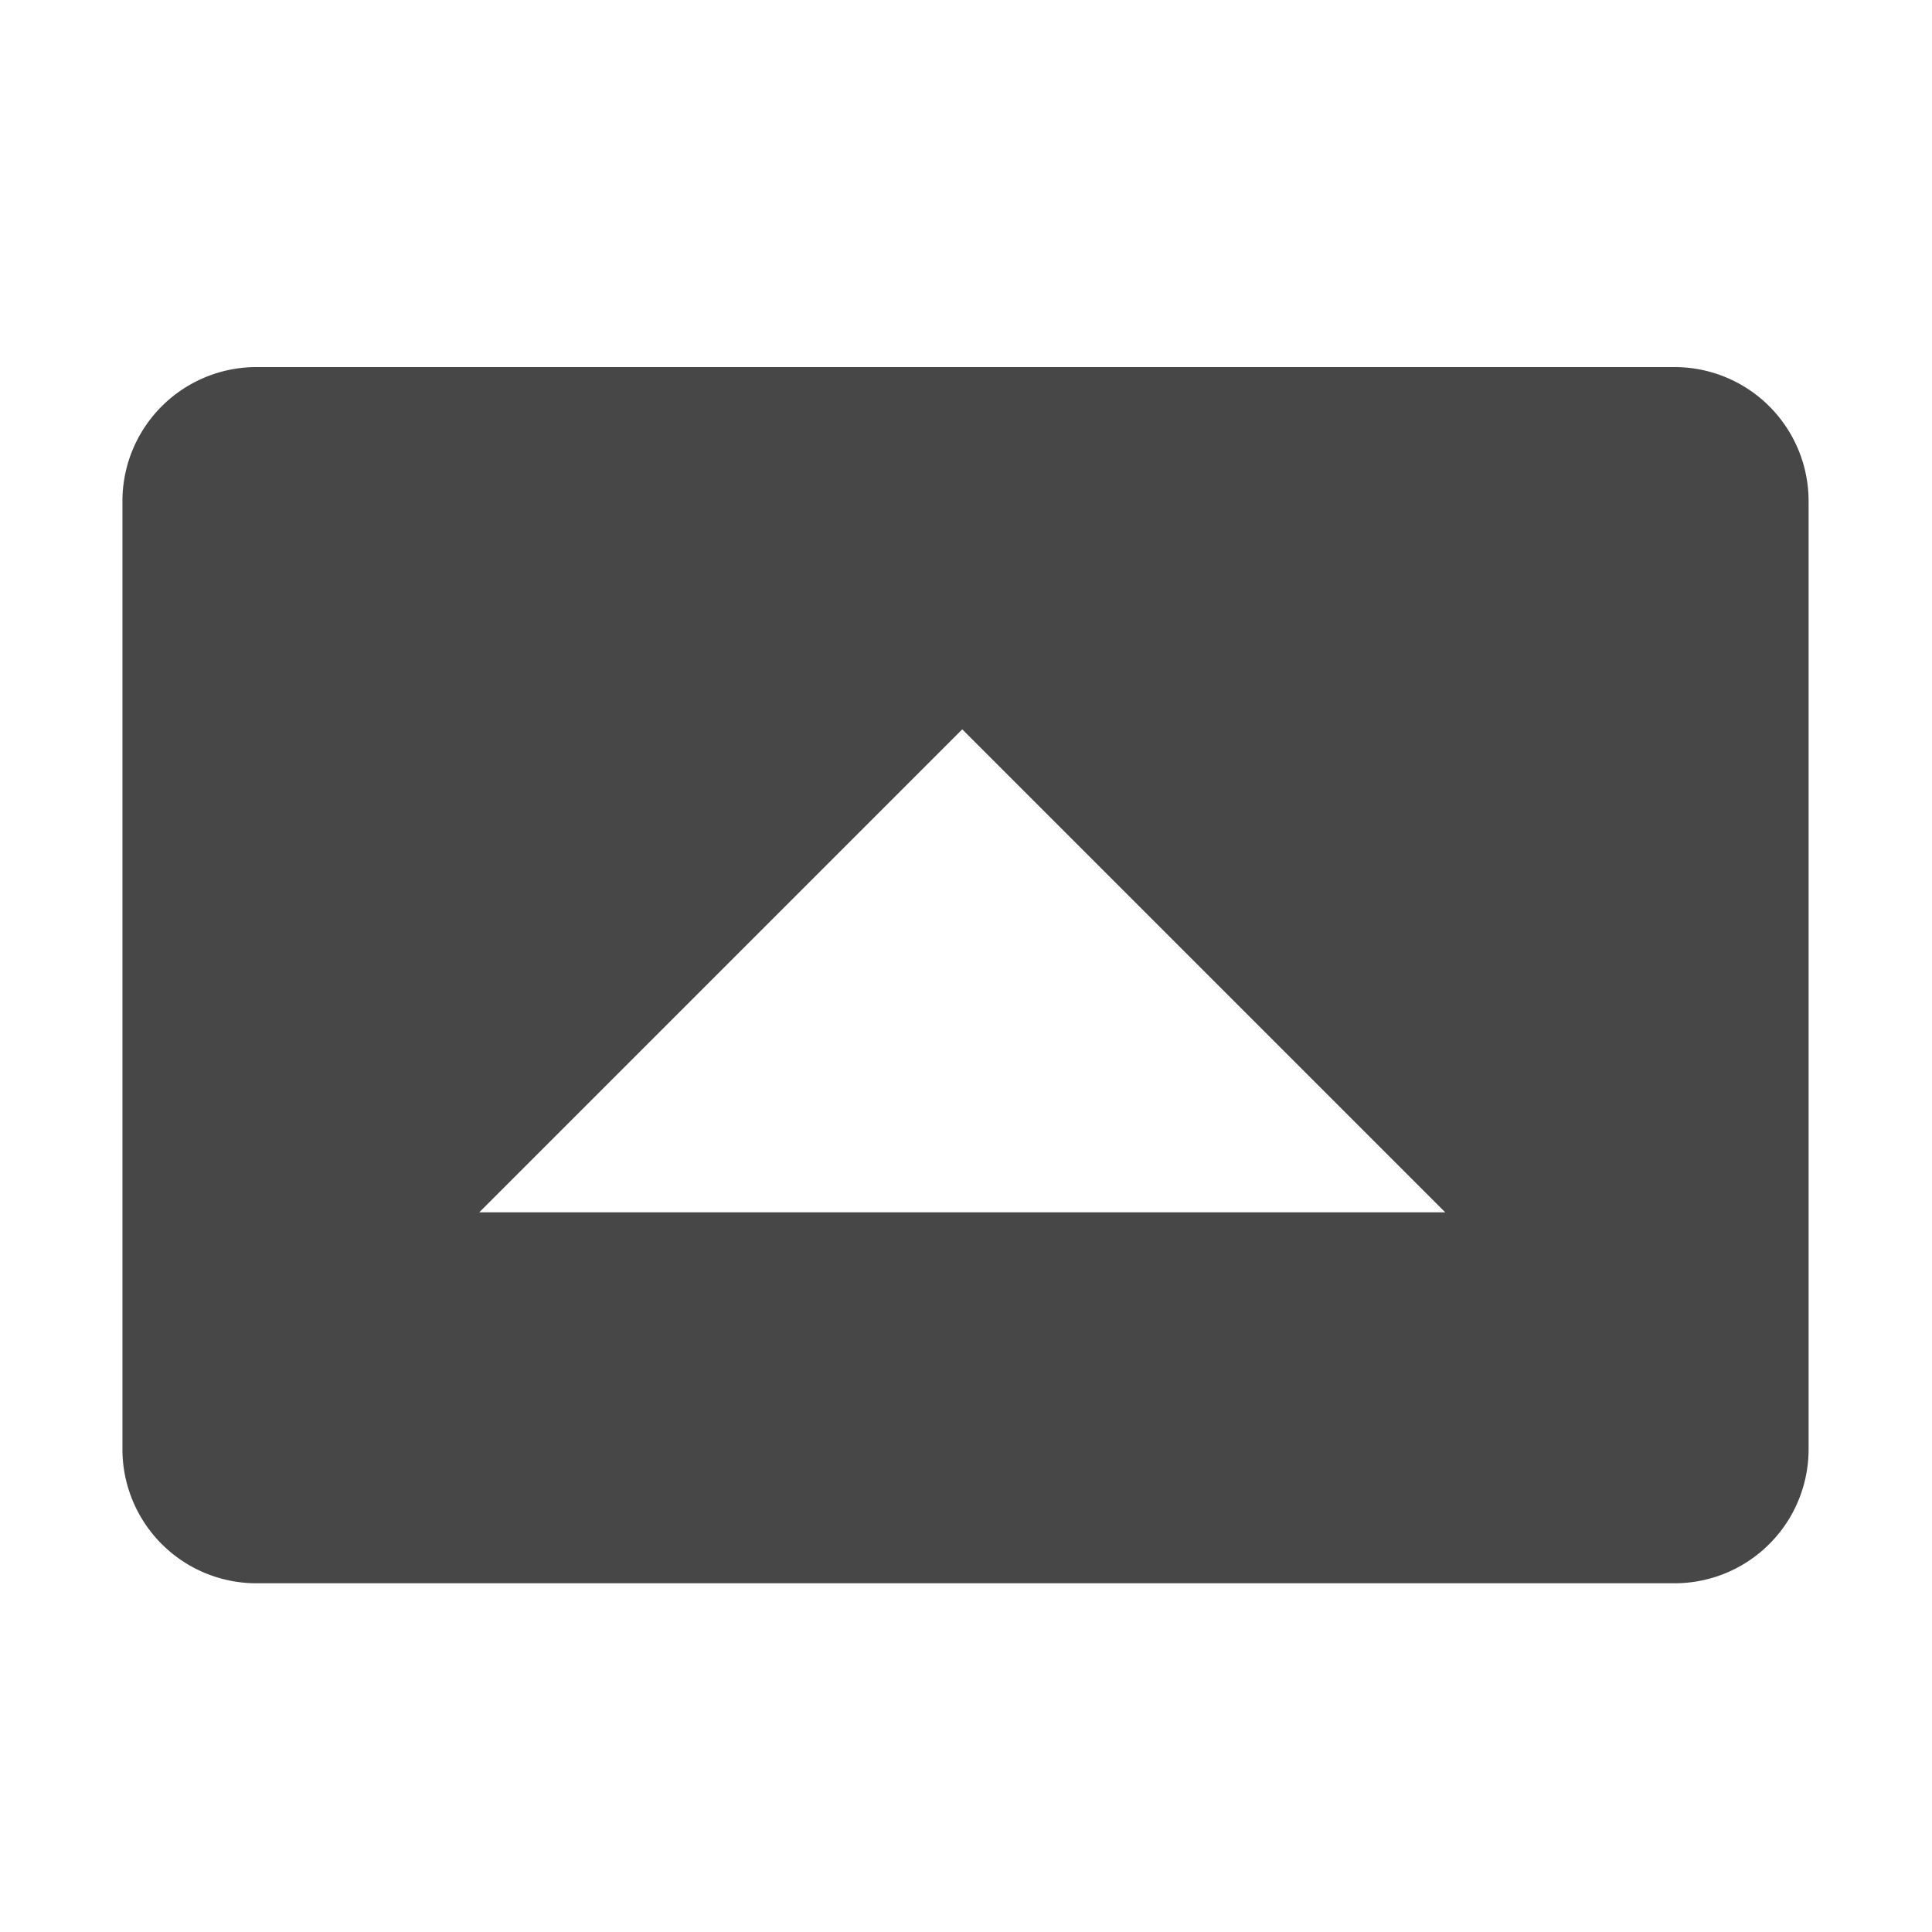
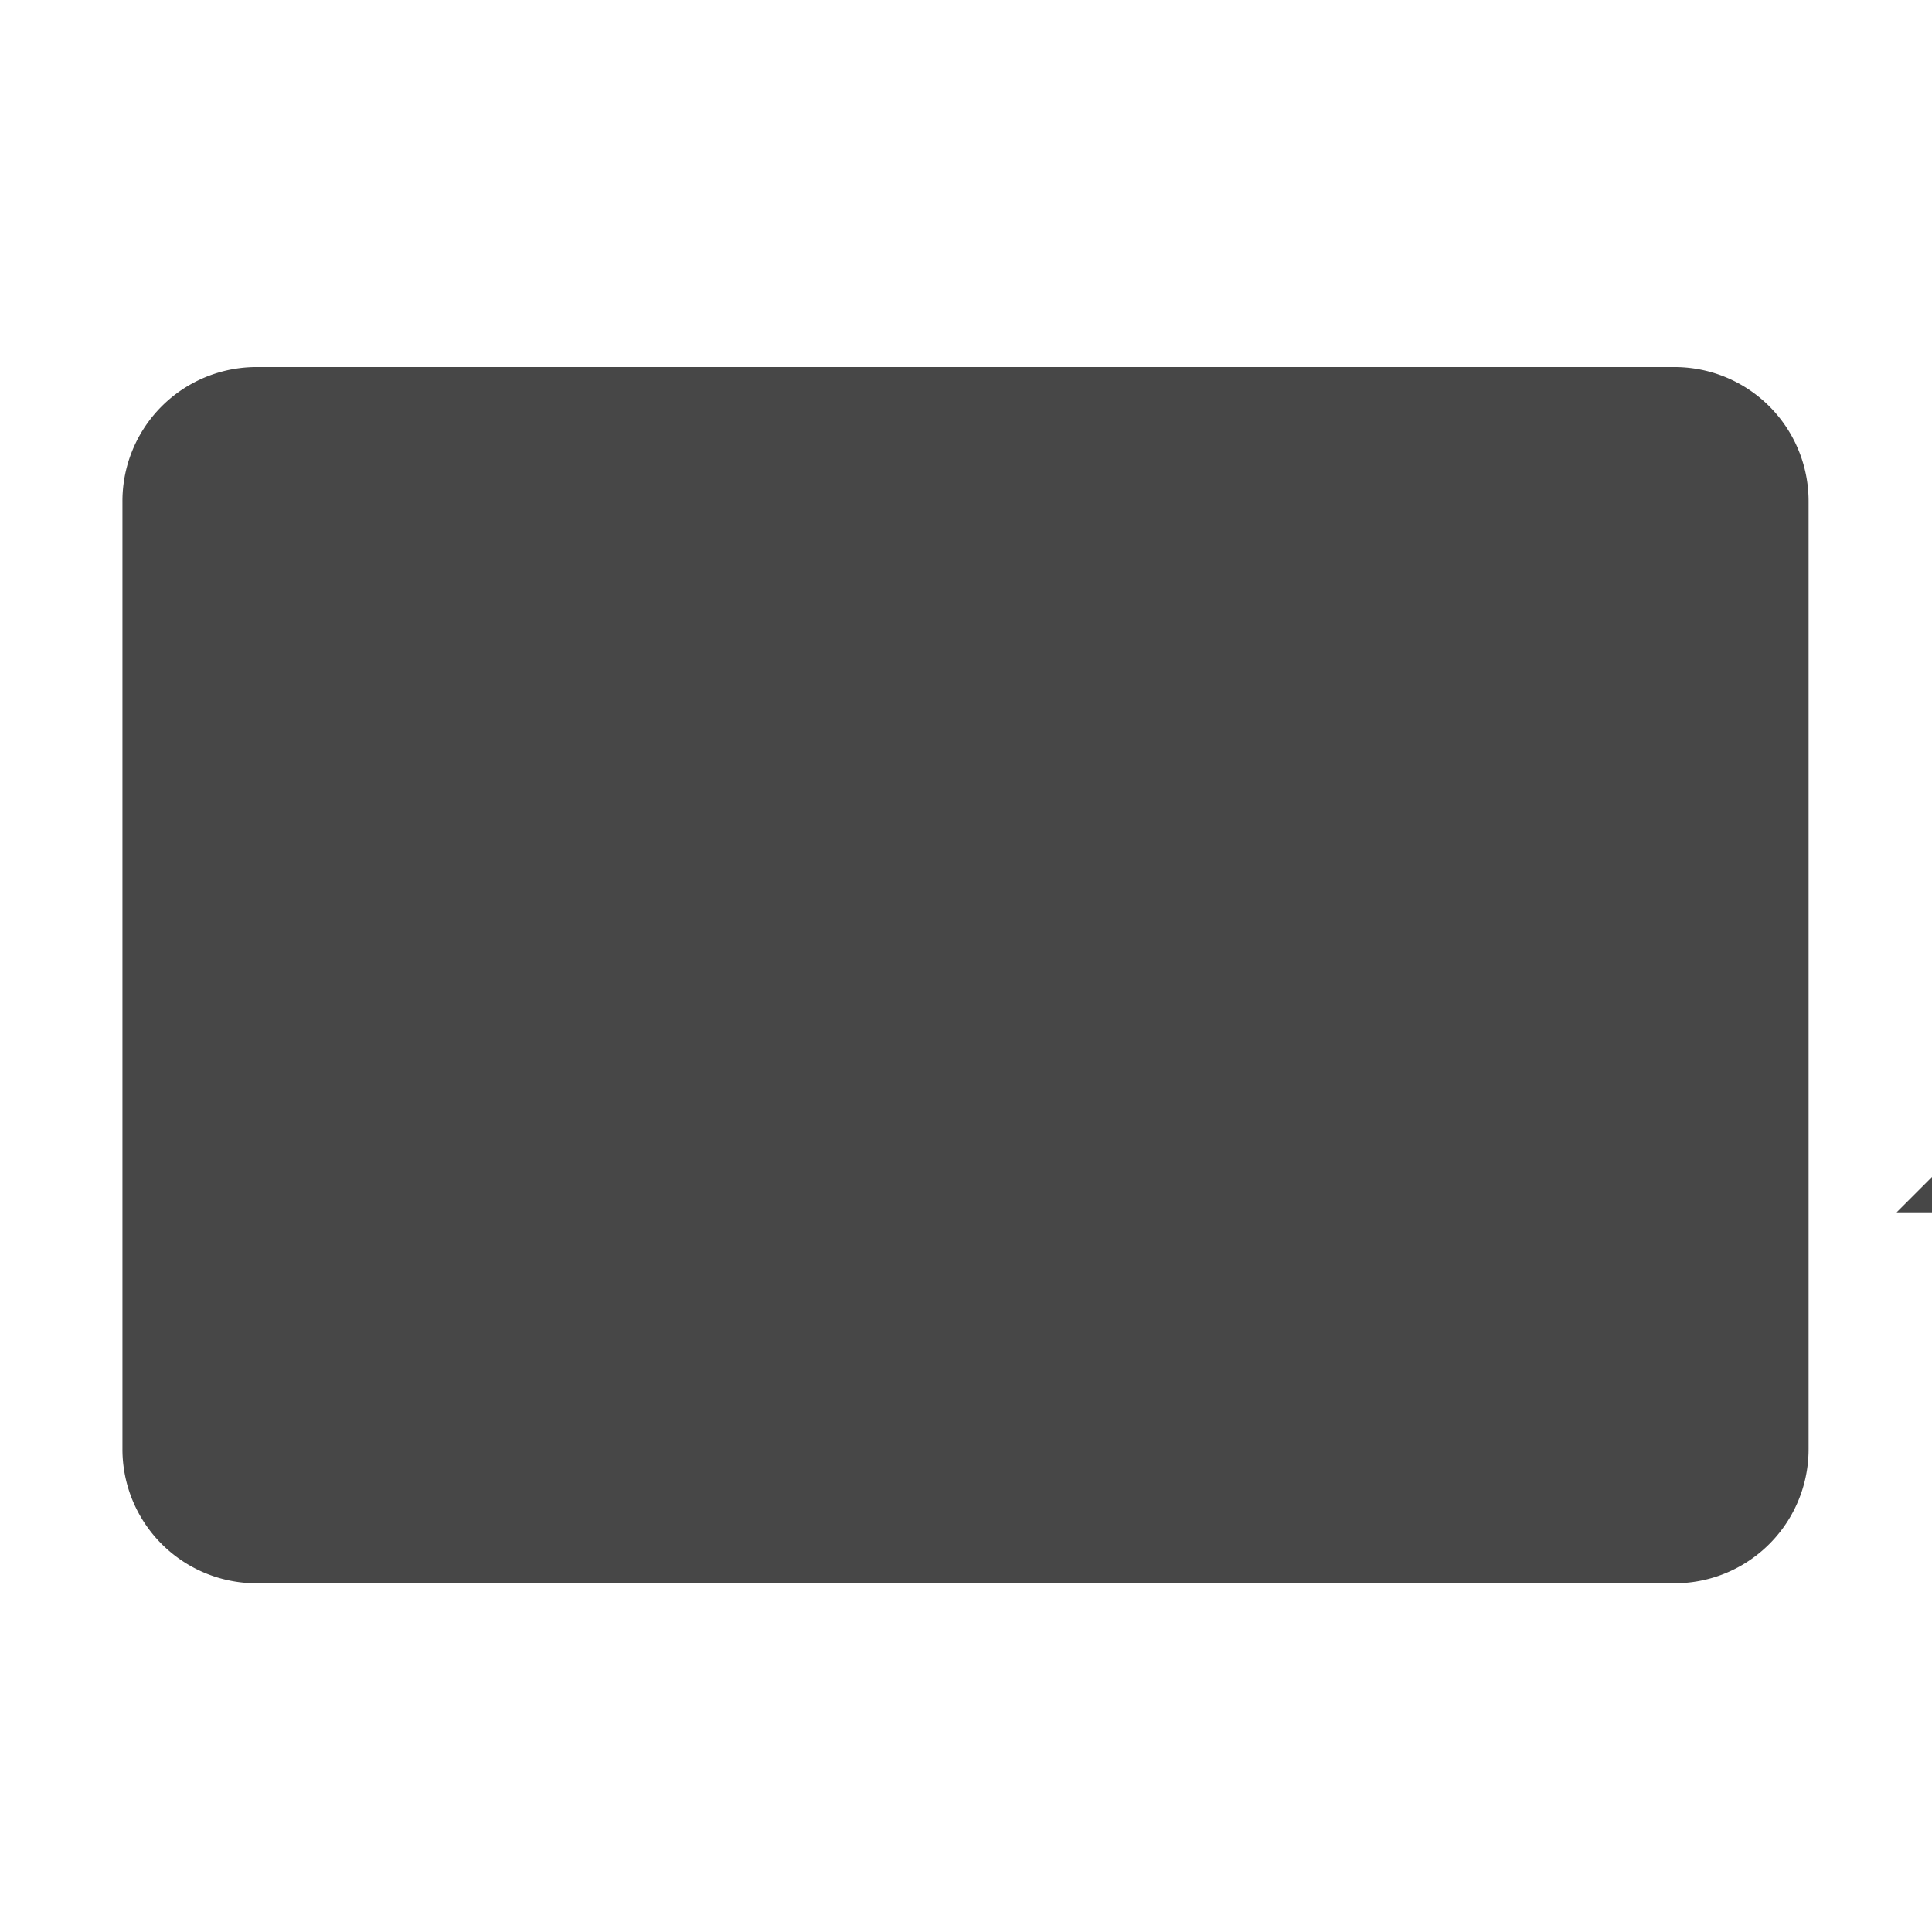
<svg xmlns="http://www.w3.org/2000/svg" width="16" height="16">
-   <path d="M2.127 3.04a1.11 1.11 0 0 0-1.113 1.113v7.846a1.11 1.11 0 0 0 1.113 1.113h11.738a1.11 1.11 0 0 0 1.113-1.113V4.153a1.11 1.11 0 0 0-1.113-1.113zm5.842 3l4 4h-8z" style="marker:none" fill="#474747" />
+   <path d="M2.127 3.04a1.11 1.11 0 0 0-1.113 1.113v7.846a1.11 1.11 0 0 0 1.113 1.113h11.738a1.11 1.11 0 0 0 1.113-1.113V4.153a1.11 1.11 0 0 0-1.113-1.113m5.842 3l4 4h-8z" style="marker:none" fill="#474747" />
</svg>